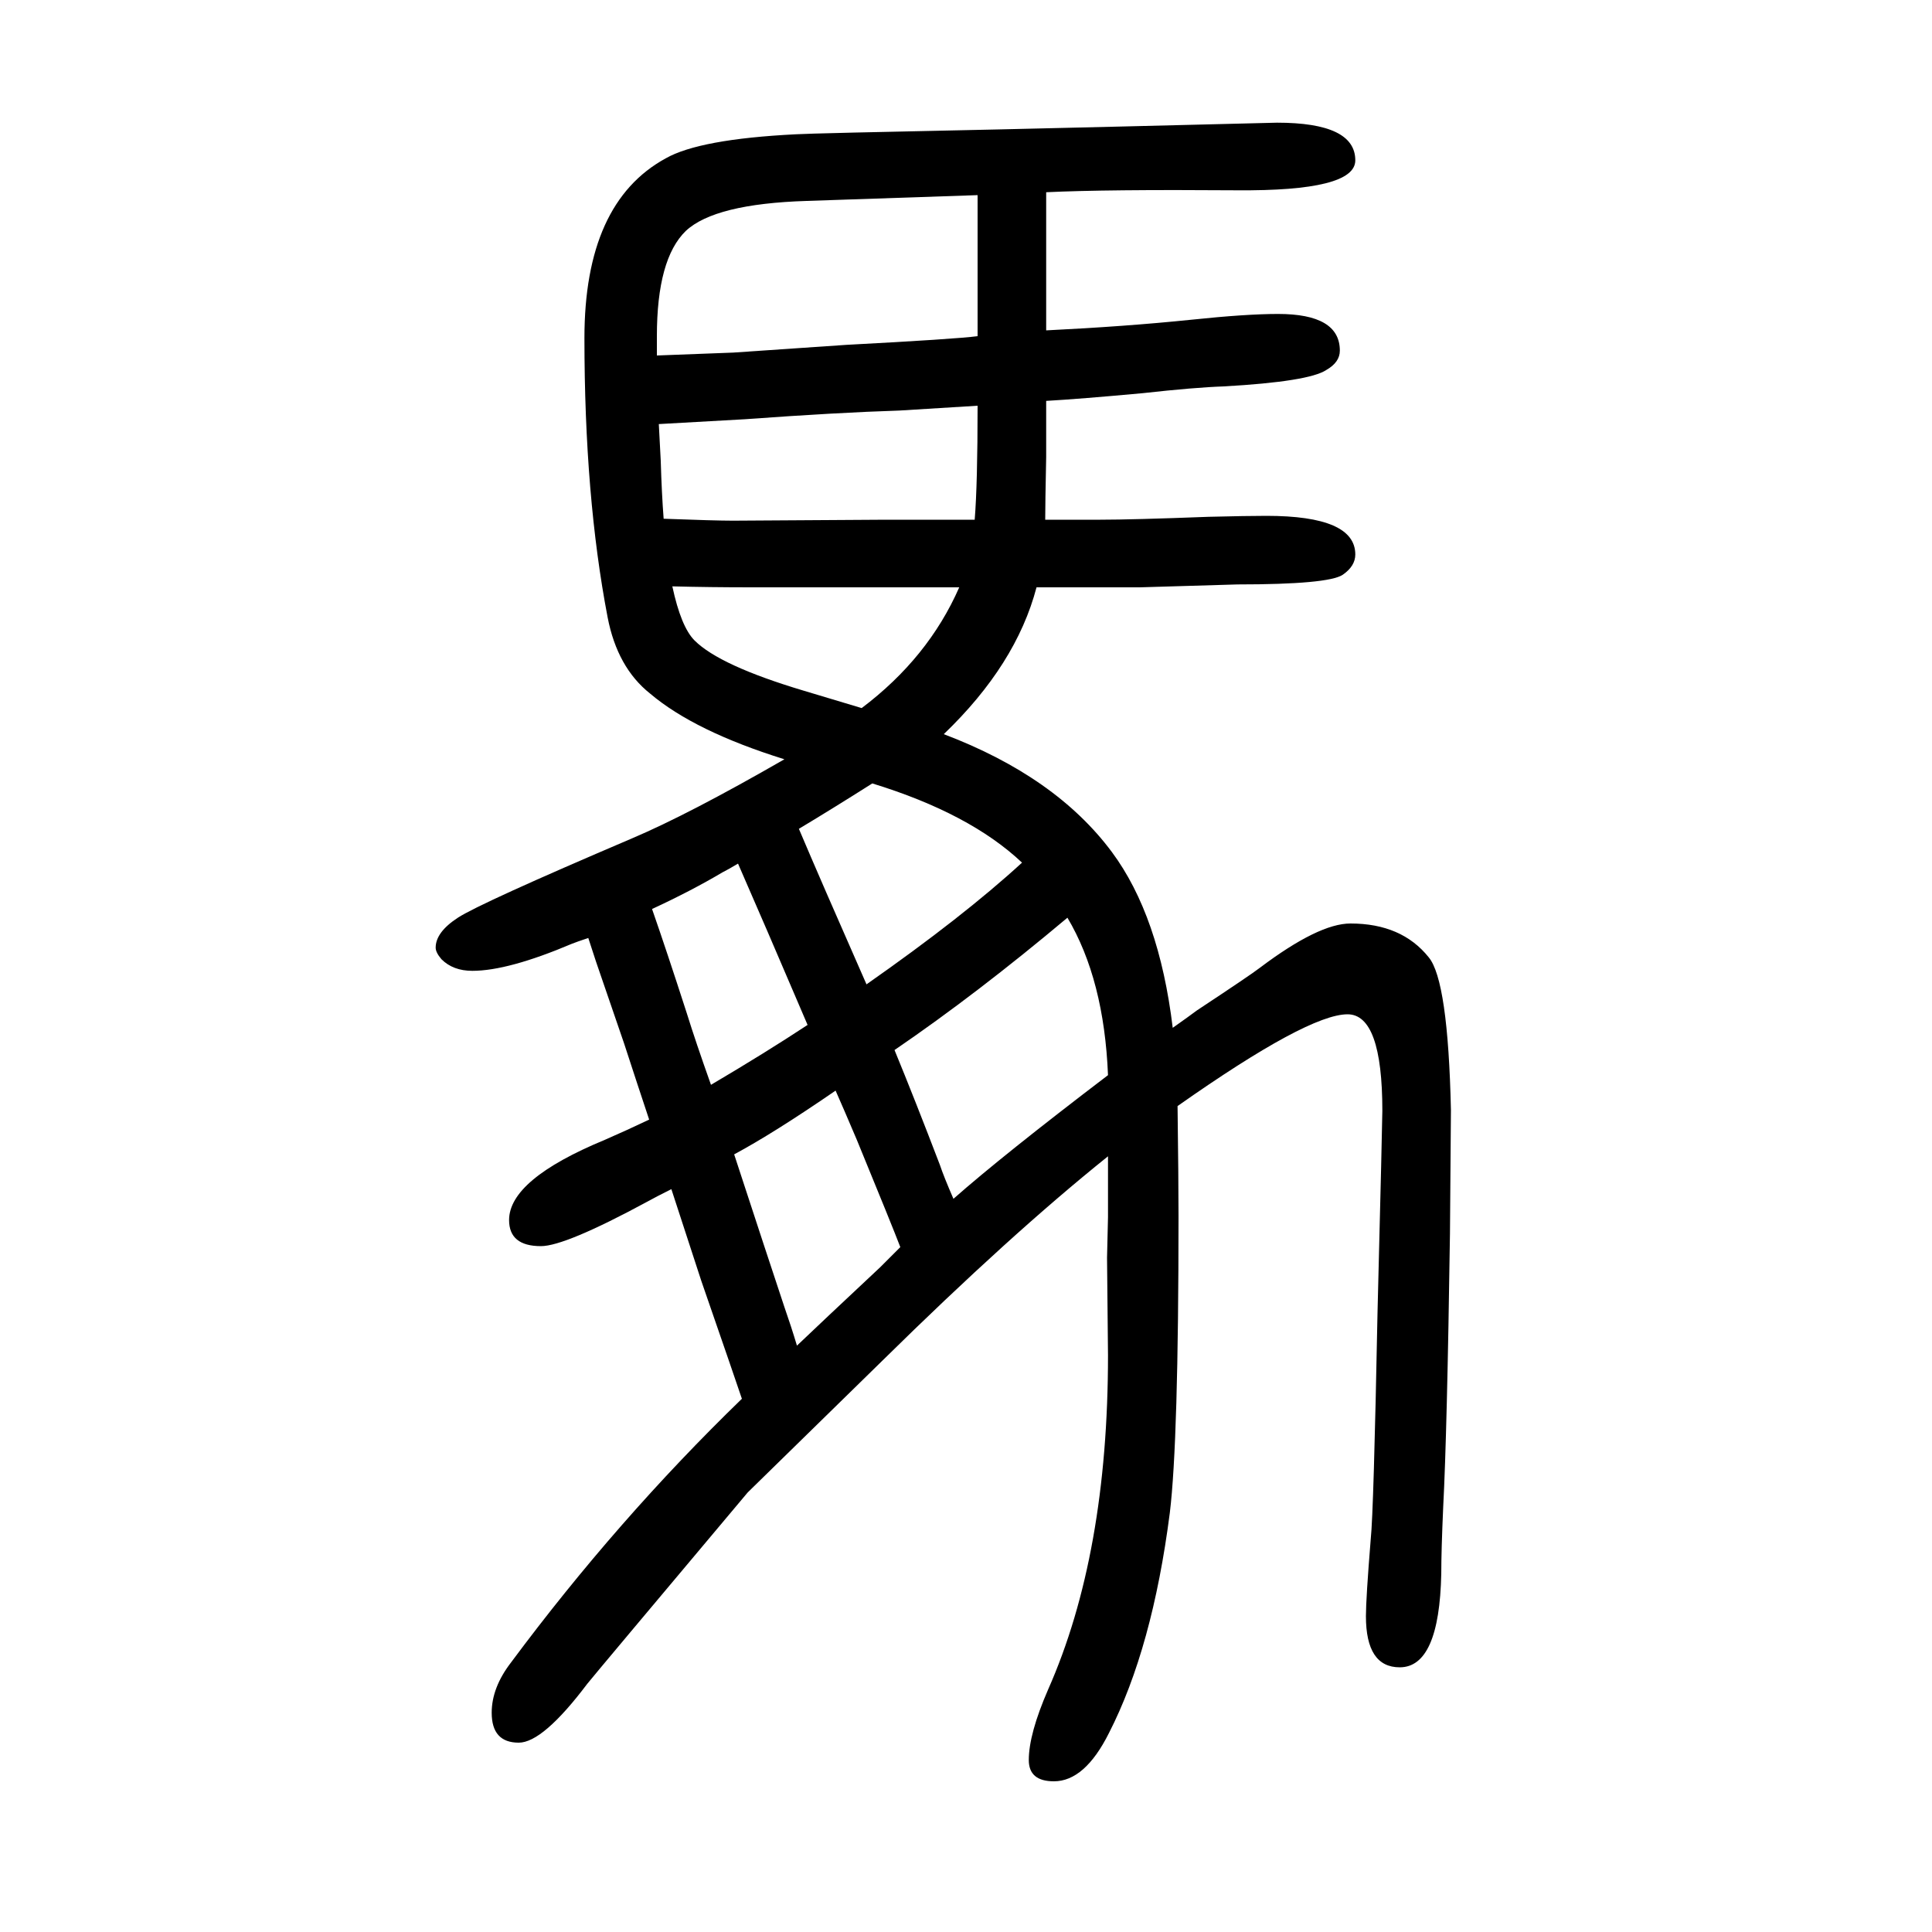
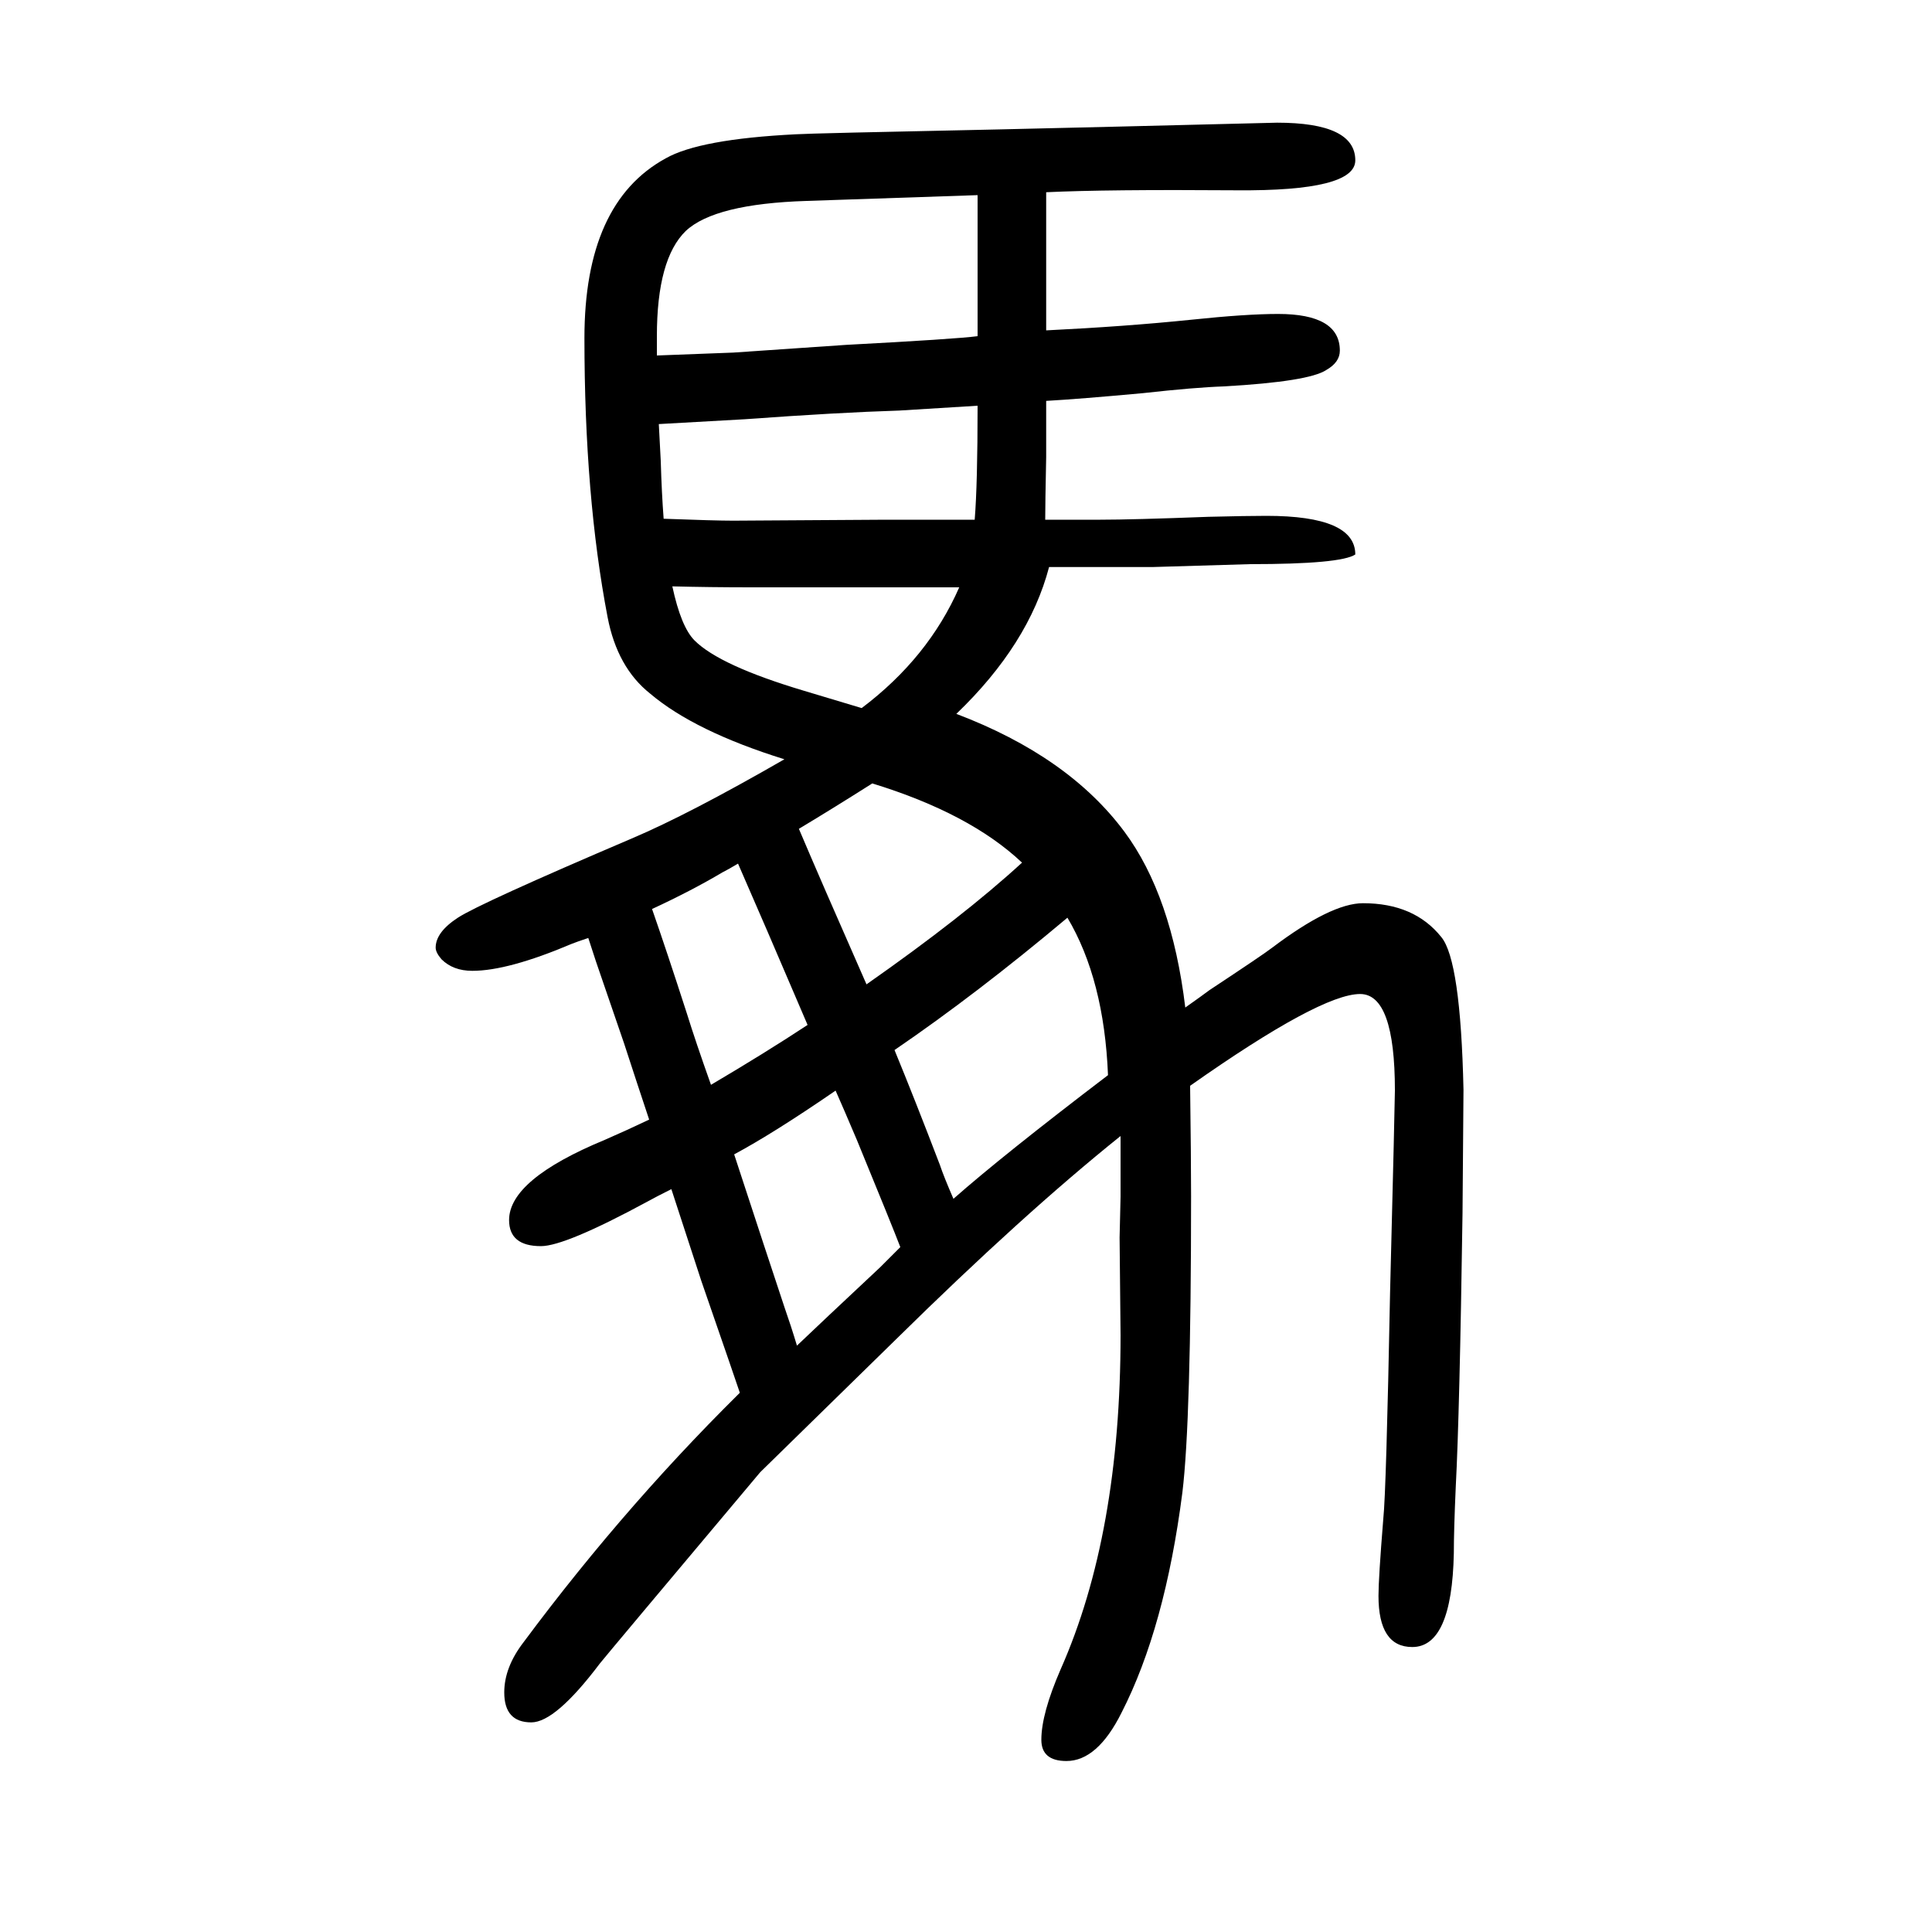
<svg xmlns="http://www.w3.org/2000/svg" height="100" width="100" version="1.1">
-   <path d="M768 202q-6 18 -42 122q-2 6 -31 95q-16 -8 -25 -13q-85 -46 -110 -46q-33 0 -33 27q0 42 99 83q23 10 46 21q-12 36 -26 79q-4 12 -23 67q-5 14 -14 42q-12 -4 -17 -6q-66 -28 -103 -28q-20 0 -32 12q-6 7 -6 12q0 16 23 31t180 82q59 25 158 82q-93 29 -139 68 q-34 27 -44 79q-24 125 -24 289q0 140 84 186q35 20 135 25q15 1 209 5l127 3l162 4q81 0 81 -39q0 -32 -123 -31q-135 1 -197 -2v-51v-23v-21v-48q82 4 150 11q57 6 90 6q64 0 64 -38q0 -12 -14 -20q-18 -12 -106 -17q-30 -1 -84 -7q-65 -6 -100 -8v-58q-1 -49 -1 -65h31 h26q33 0 112 3q40 1 60 1q92 0 92 -40q0 -12 -13 -21q-15 -10 -109 -10l-101 -3h-76h-31q-21 -80 -96 -152q116 -44 174 -122q49 -66 63 -182q17 12 25 18q56 37 65 44q61 46 94 46q53 0 81 -35q20 -24 23 -158l-1 -128q-3 -207 -7 -283q-2 -45 -2 -69q-2 -97 -43 -97 q-35 0 -35 53q0 18 5 80q3 28 7 234q5 198 5 209q0 100 -36 100q-41 0 -176 -95q1 -76 1 -114q0 -233 -9 -307q-18 -140 -63 -228q-25 -50 -57 -50q-26 0 -26 22q0 27 20 73q62 140 62 346l-1 101q0 4 1 42v63q-101 -81 -233 -211l-140 -137q-158 -188 -166 -198 q-46 -61 -71 -61q-28 0 -28 31q0 26 20 52q110 148 239 273zM825 257q23 22 86 81l21 21q-8 21 -45 111q-14 33 -22 51q-64 -44 -105 -66q36 -110 52 -158q7 -20 13 -40zM736 527q56 33 100 62l-12 28q-29 68 -60 139q-10 -6 -16 -9q-32 -19 -73 -38q15 -43 36 -108 q9 -29 25 -74zM892 917q69 52 101 125h-98h-118q-42 0 -81 1q9 -42 23 -56q26 -26 113 -52zM687 1113q53 -2 72 -2l158 1h54h38q3 37 3 118q-33 -2 -81 -5q-64 -2 -160 -9q-34 -2 -89 -5l2 -38q1 -34 3 -60zM680 1282q27 1 79 3l117 8q113 6 136 9v51v23v22v50 q-56 -2 -177 -6q-95 -3 -125 -31q-30 -29 -30 -109v-20zM903 839q-41 -26 -76 -47q22 -52 70 -161q100 70 161 126q-54 51 -155 82zM1105 700q-94 -79 -179 -137q21 -51 47 -119q4 -12 14 -35q51 45 160 128q-4 99 -42 163z" style="" transform="scale(0.05 -0.05) translate(0 -1650)" />
+   <path d="M768 202q-6 18 -42 122q-2 6 -31 95q-16 -8 -25 -13q-85 -46 -110 -46q-33 0 -33 27q0 42 99 83q23 10 46 21q-12 36 -26 79q-4 12 -23 67q-5 14 -14 42q-12 -4 -17 -6q-66 -28 -103 -28q-20 0 -32 12q-6 7 -6 12q0 16 23 31t180 82q59 25 158 82q-93 29 -139 68 q-34 27 -44 79q-24 125 -24 289q0 140 84 186q35 20 135 25q15 1 209 5l127 3l162 4q81 0 81 -39q0 -32 -123 -31q-135 1 -197 -2v-51v-23v-21v-48q82 4 150 11q57 6 90 6q64 0 64 -38q0 -12 -14 -20q-18 -12 -106 -17q-30 -1 -84 -7q-65 -6 -100 -8v-58q-1 -49 -1 -65h31 h26q33 0 112 3q40 1 60 1q92 0 92 -40q-15 -10 -109 -10l-101 -3h-76h-31q-21 -80 -96 -152q116 -44 174 -122q49 -66 63 -182q17 12 25 18q56 37 65 44q61 46 94 46q53 0 81 -35q20 -24 23 -158l-1 -128q-3 -207 -7 -283q-2 -45 -2 -69q-2 -97 -43 -97 q-35 0 -35 53q0 18 5 80q3 28 7 234q5 198 5 209q0 100 -36 100q-41 0 -176 -95q1 -76 1 -114q0 -233 -9 -307q-18 -140 -63 -228q-25 -50 -57 -50q-26 0 -26 22q0 27 20 73q62 140 62 346l-1 101q0 4 1 42v63q-101 -81 -233 -211l-140 -137q-158 -188 -166 -198 q-46 -61 -71 -61q-28 0 -28 31q0 26 20 52q110 148 239 273zM825 257q23 22 86 81l21 21q-8 21 -45 111q-14 33 -22 51q-64 -44 -105 -66q36 -110 52 -158q7 -20 13 -40zM736 527q56 33 100 62l-12 28q-29 68 -60 139q-10 -6 -16 -9q-32 -19 -73 -38q15 -43 36 -108 q9 -29 25 -74zM892 917q69 52 101 125h-98h-118q-42 0 -81 1q9 -42 23 -56q26 -26 113 -52zM687 1113q53 -2 72 -2l158 1h54h38q3 37 3 118q-33 -2 -81 -5q-64 -2 -160 -9q-34 -2 -89 -5l2 -38q1 -34 3 -60zM680 1282q27 1 79 3l117 8q113 6 136 9v51v23v22v50 q-56 -2 -177 -6q-95 -3 -125 -31q-30 -29 -30 -109v-20zM903 839q-41 -26 -76 -47q22 -52 70 -161q100 70 161 126q-54 51 -155 82zM1105 700q-94 -79 -179 -137q21 -51 47 -119q4 -12 14 -35q51 45 160 128q-4 99 -42 163z" style="" transform="scale(0.05 -0.05) translate(0 -1650)" />
</svg>